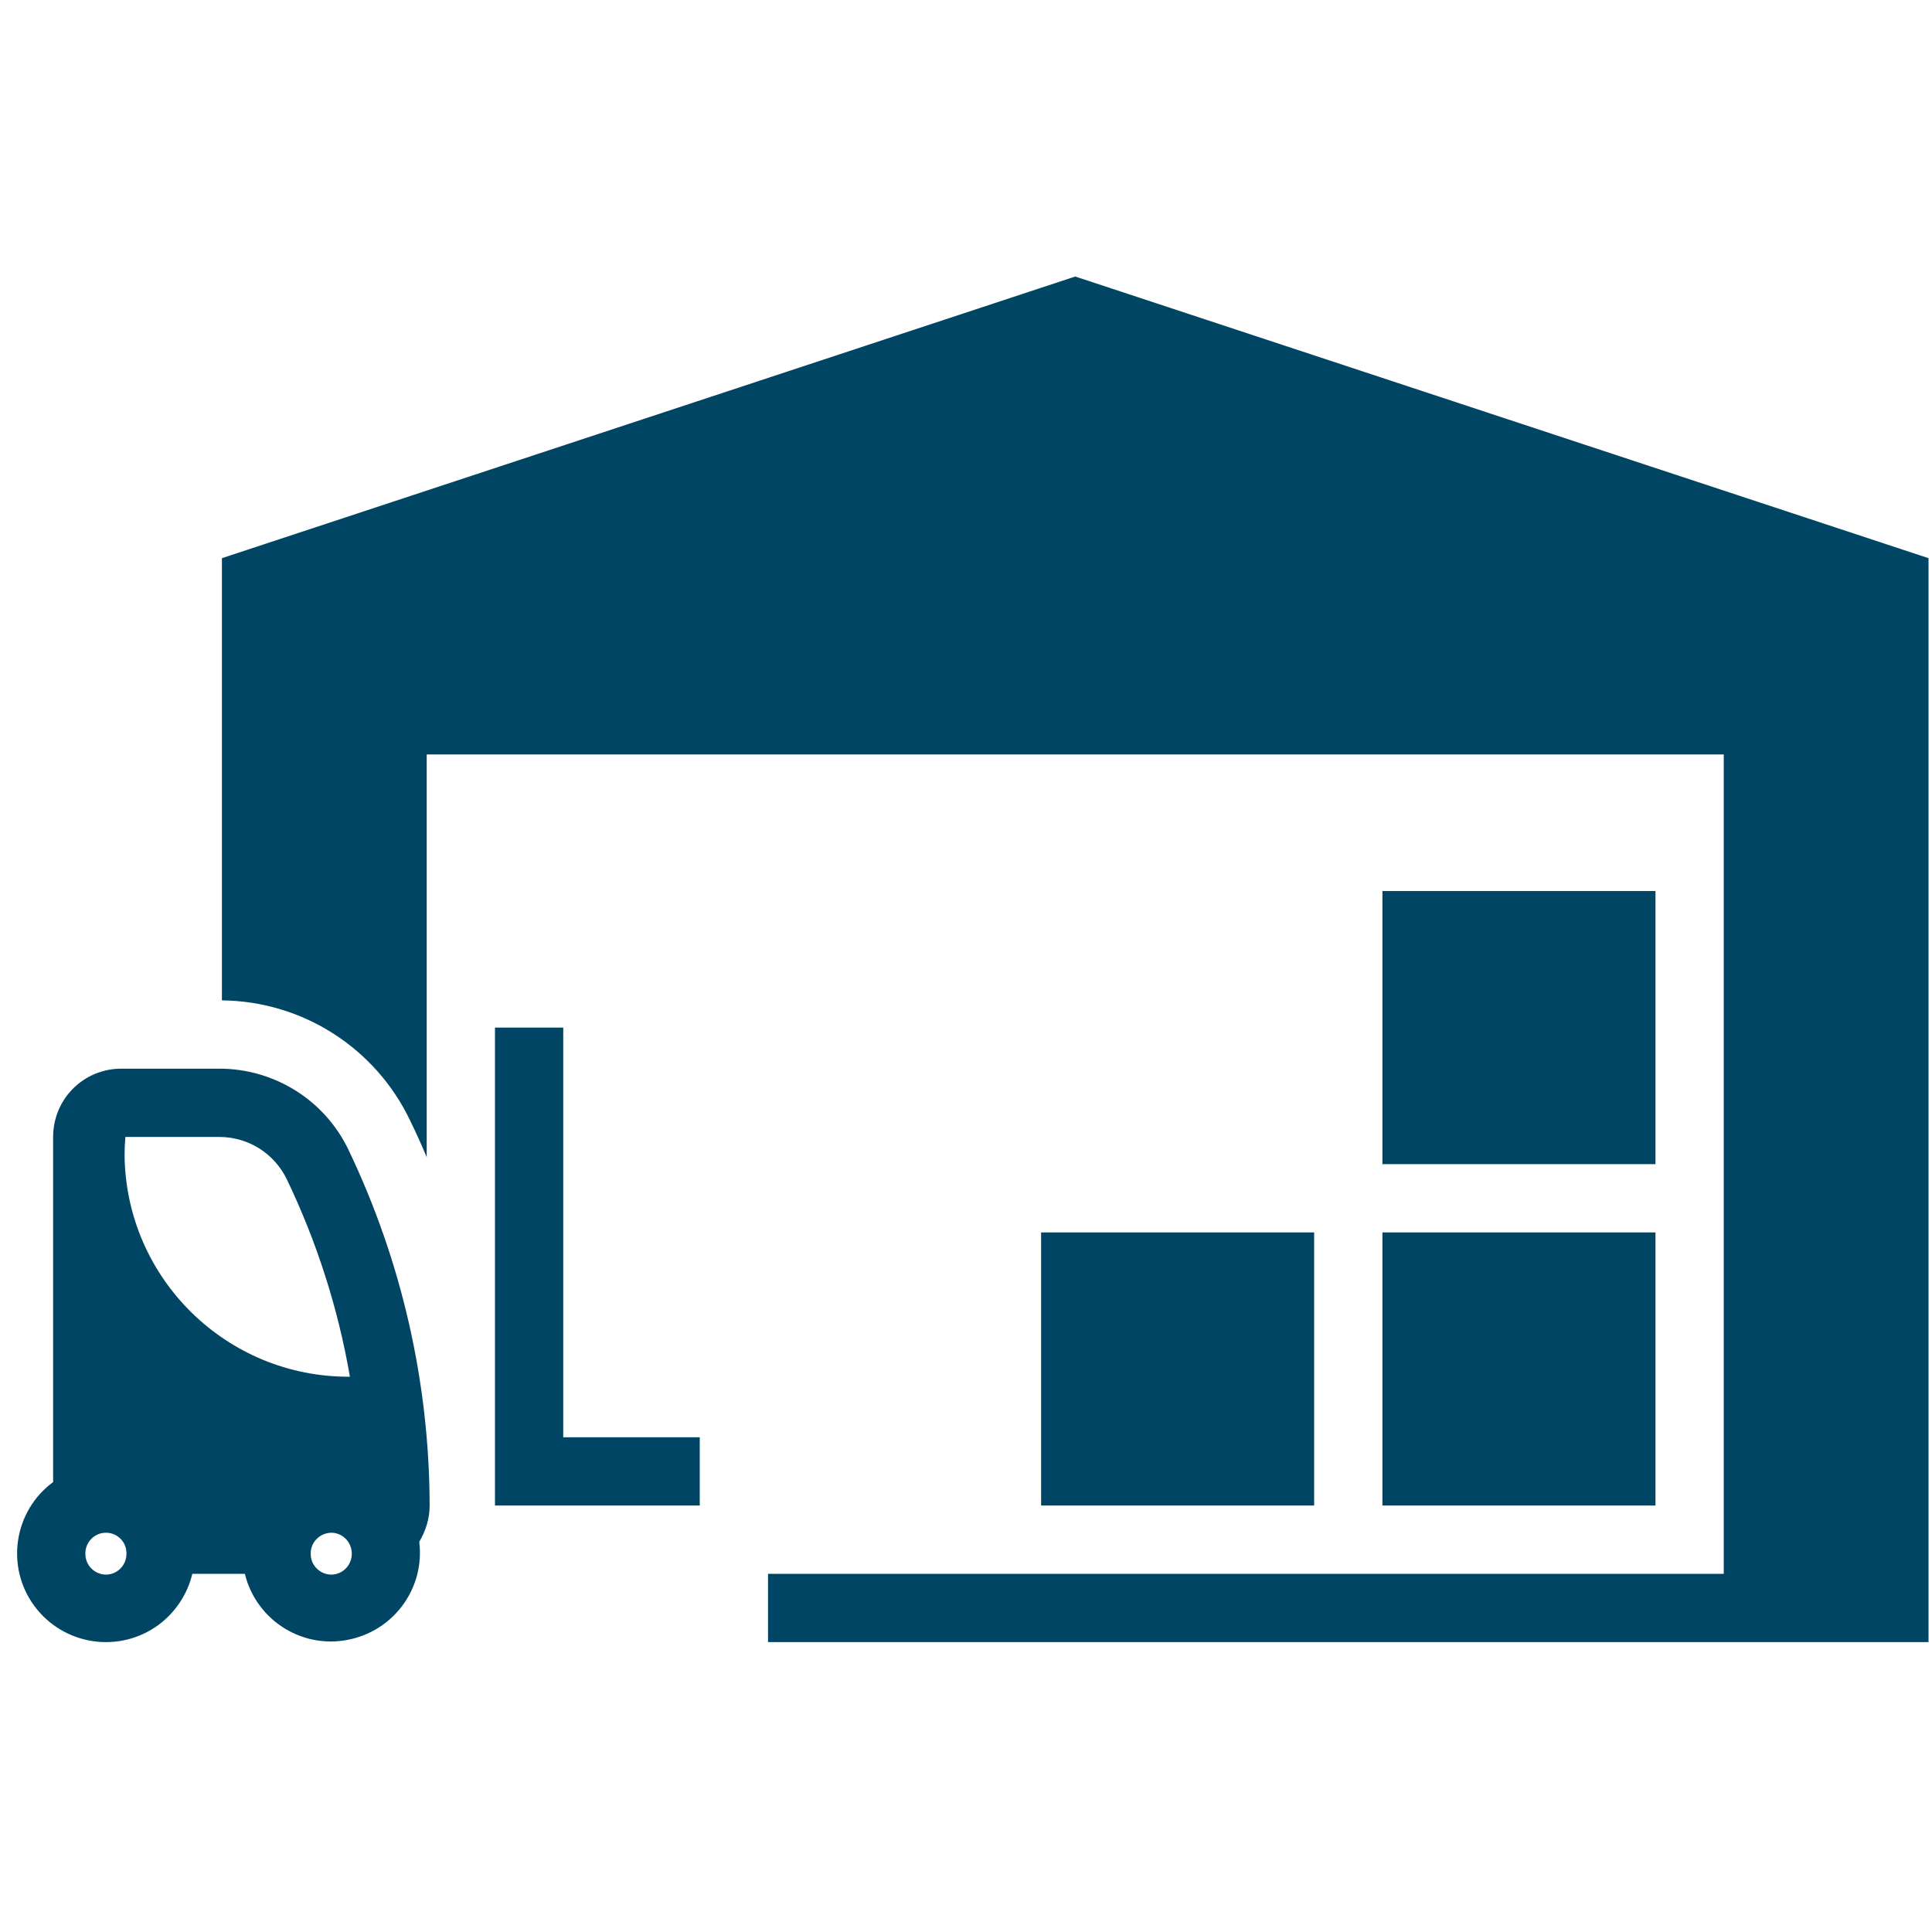
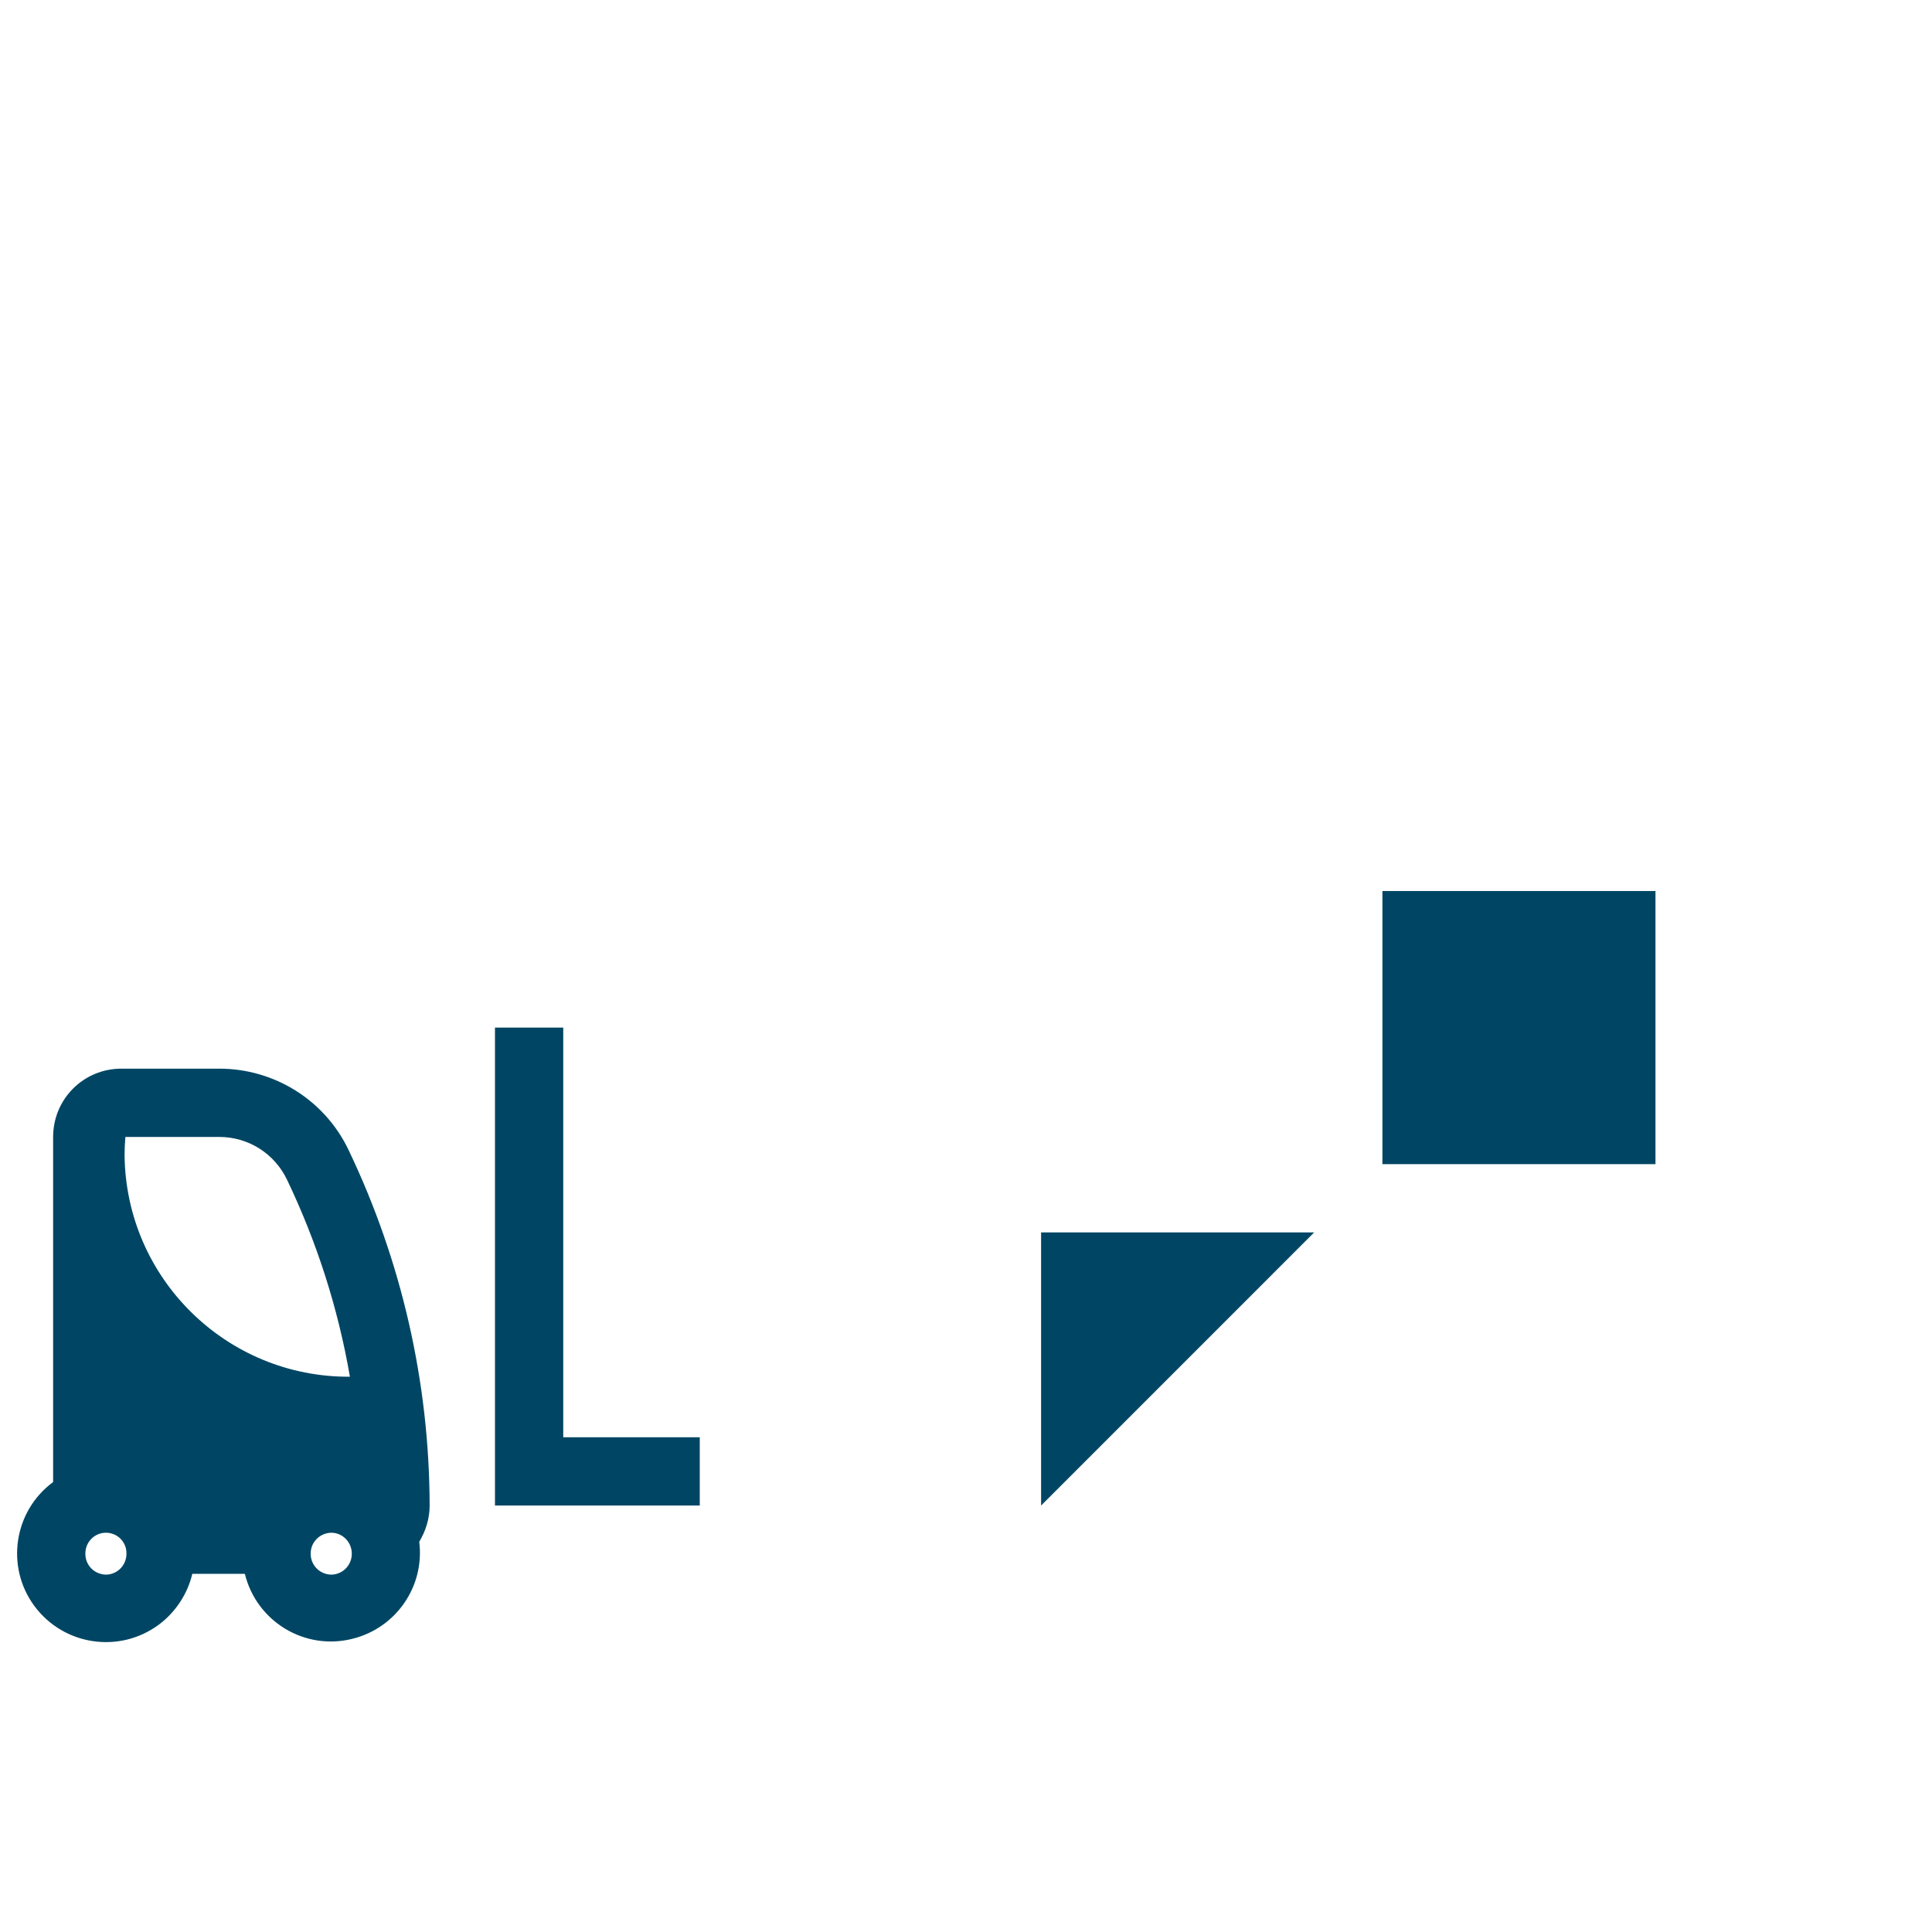
<svg xmlns="http://www.w3.org/2000/svg" width="1080" zoomAndPan="magnify" viewBox="0 0 810 810" height="1080" preserveAspectRatio="xMidYMid meet">
  <defs>
    <clipPath id="id1">
-       <path d="M 93 115.93 L 809 115.93 L 809 689 L 93 689 Z M 93 115.93 " clip-rule="nonzero" />
-     </clipPath>
+       </clipPath>
  </defs>
  <path fill="rgb(0%, 27.449%, 39.22%)" d="M 50.891 448.039 C 35.016 448.039 22.27 460.789 22.27 476.668 L 22.27 621.363 C 5.723 633.551 2.258 656.922 14.441 673.359 C 26.742 689.91 49.996 693.375 66.539 681.188 C 73.586 675.934 78.613 668.328 80.629 659.828 L 102.652 659.828 C 107.57 679.848 127.695 692.035 147.594 687.113 C 166.043 682.641 178.117 665.086 175.77 646.41 C 178.562 641.715 180.129 636.57 180.129 631.203 C 180.016 579.543 168.391 528.664 146.141 482.145 C 136.191 461.234 115.062 448.039 91.918 448.039 Z M 52.566 476.668 L 91.918 476.668 C 104.105 476.668 115.062 483.598 120.316 494.559 C 132.836 520.723 141.781 548.566 146.699 577.195 C 95.051 577.527 52.789 536.043 52.23 484.383 C 52.23 481.809 52.344 479.125 52.566 476.668 Z M 44.18 642.609 C 48.988 642.496 52.902 646.188 53.012 650.996 C 53.012 651.109 53.012 651.219 53.012 651.219 C 53.125 656.027 49.438 659.941 44.742 660.164 C 39.934 660.277 36.02 656.586 35.797 651.891 C 35.797 651.668 35.797 651.441 35.797 651.219 C 35.797 646.637 39.484 642.723 44.18 642.609 Z M 138.652 642.609 C 143.348 642.496 147.258 646.188 147.484 650.996 C 147.484 651.109 147.484 651.219 147.484 651.219 C 147.594 656.027 143.906 659.941 139.211 660.164 C 134.402 660.277 130.488 656.586 130.266 651.891 C 130.266 651.668 130.266 651.441 130.266 651.219 C 130.266 646.637 133.957 642.832 138.652 642.609 " fill-opacity="1" fill-rule="nonzero" />
-   <path fill="rgb(0%, 27.449%, 39.22%)" d="M 579.586 516.699 L 579.586 631.203 L 694.066 631.203 L 694.066 516.699 L 579.586 516.699 " fill-opacity="1" fill-rule="nonzero" />
  <path fill="rgb(0%, 27.449%, 39.22%)" d="M 579.586 373.566 L 579.586 488.074 L 694.066 488.074 L 694.066 373.566 L 579.586 373.566 " fill-opacity="1" fill-rule="nonzero" />
-   <path fill="rgb(0%, 27.449%, 39.22%)" d="M 436.484 516.699 L 436.484 631.203 L 550.965 631.203 L 550.965 516.699 L 436.484 516.699 " fill-opacity="1" fill-rule="nonzero" />
+   <path fill="rgb(0%, 27.449%, 39.22%)" d="M 436.484 516.699 L 436.484 631.203 L 550.965 516.699 L 436.484 516.699 " fill-opacity="1" fill-rule="nonzero" />
  <path fill="rgb(0%, 27.449%, 39.22%)" d="M 207.52 631.203 L 207.52 430.82 L 236.141 430.82 L 236.141 602.578 L 293.379 602.578 L 293.379 631.203 L 207.52 631.203 " fill-opacity="1" fill-rule="nonzero" />
  <g clip-path="url(#id1)">
    <path fill="rgb(0%, 27.449%, 39.22%)" d="M 178.898 485.164 C 176.773 480.02 174.426 474.879 171.969 469.844 C 157.434 439.316 126.801 419.75 93.039 419.414 L 93.039 234.016 L 450.793 115.93 L 808.547 234.016 L 808.547 688.457 L 322 688.457 L 322 659.828 L 722.688 659.828 L 722.688 316.316 L 178.898 316.316 L 178.898 485.164 " fill-opacity="1" fill-rule="nonzero" />
  </g>
</svg>